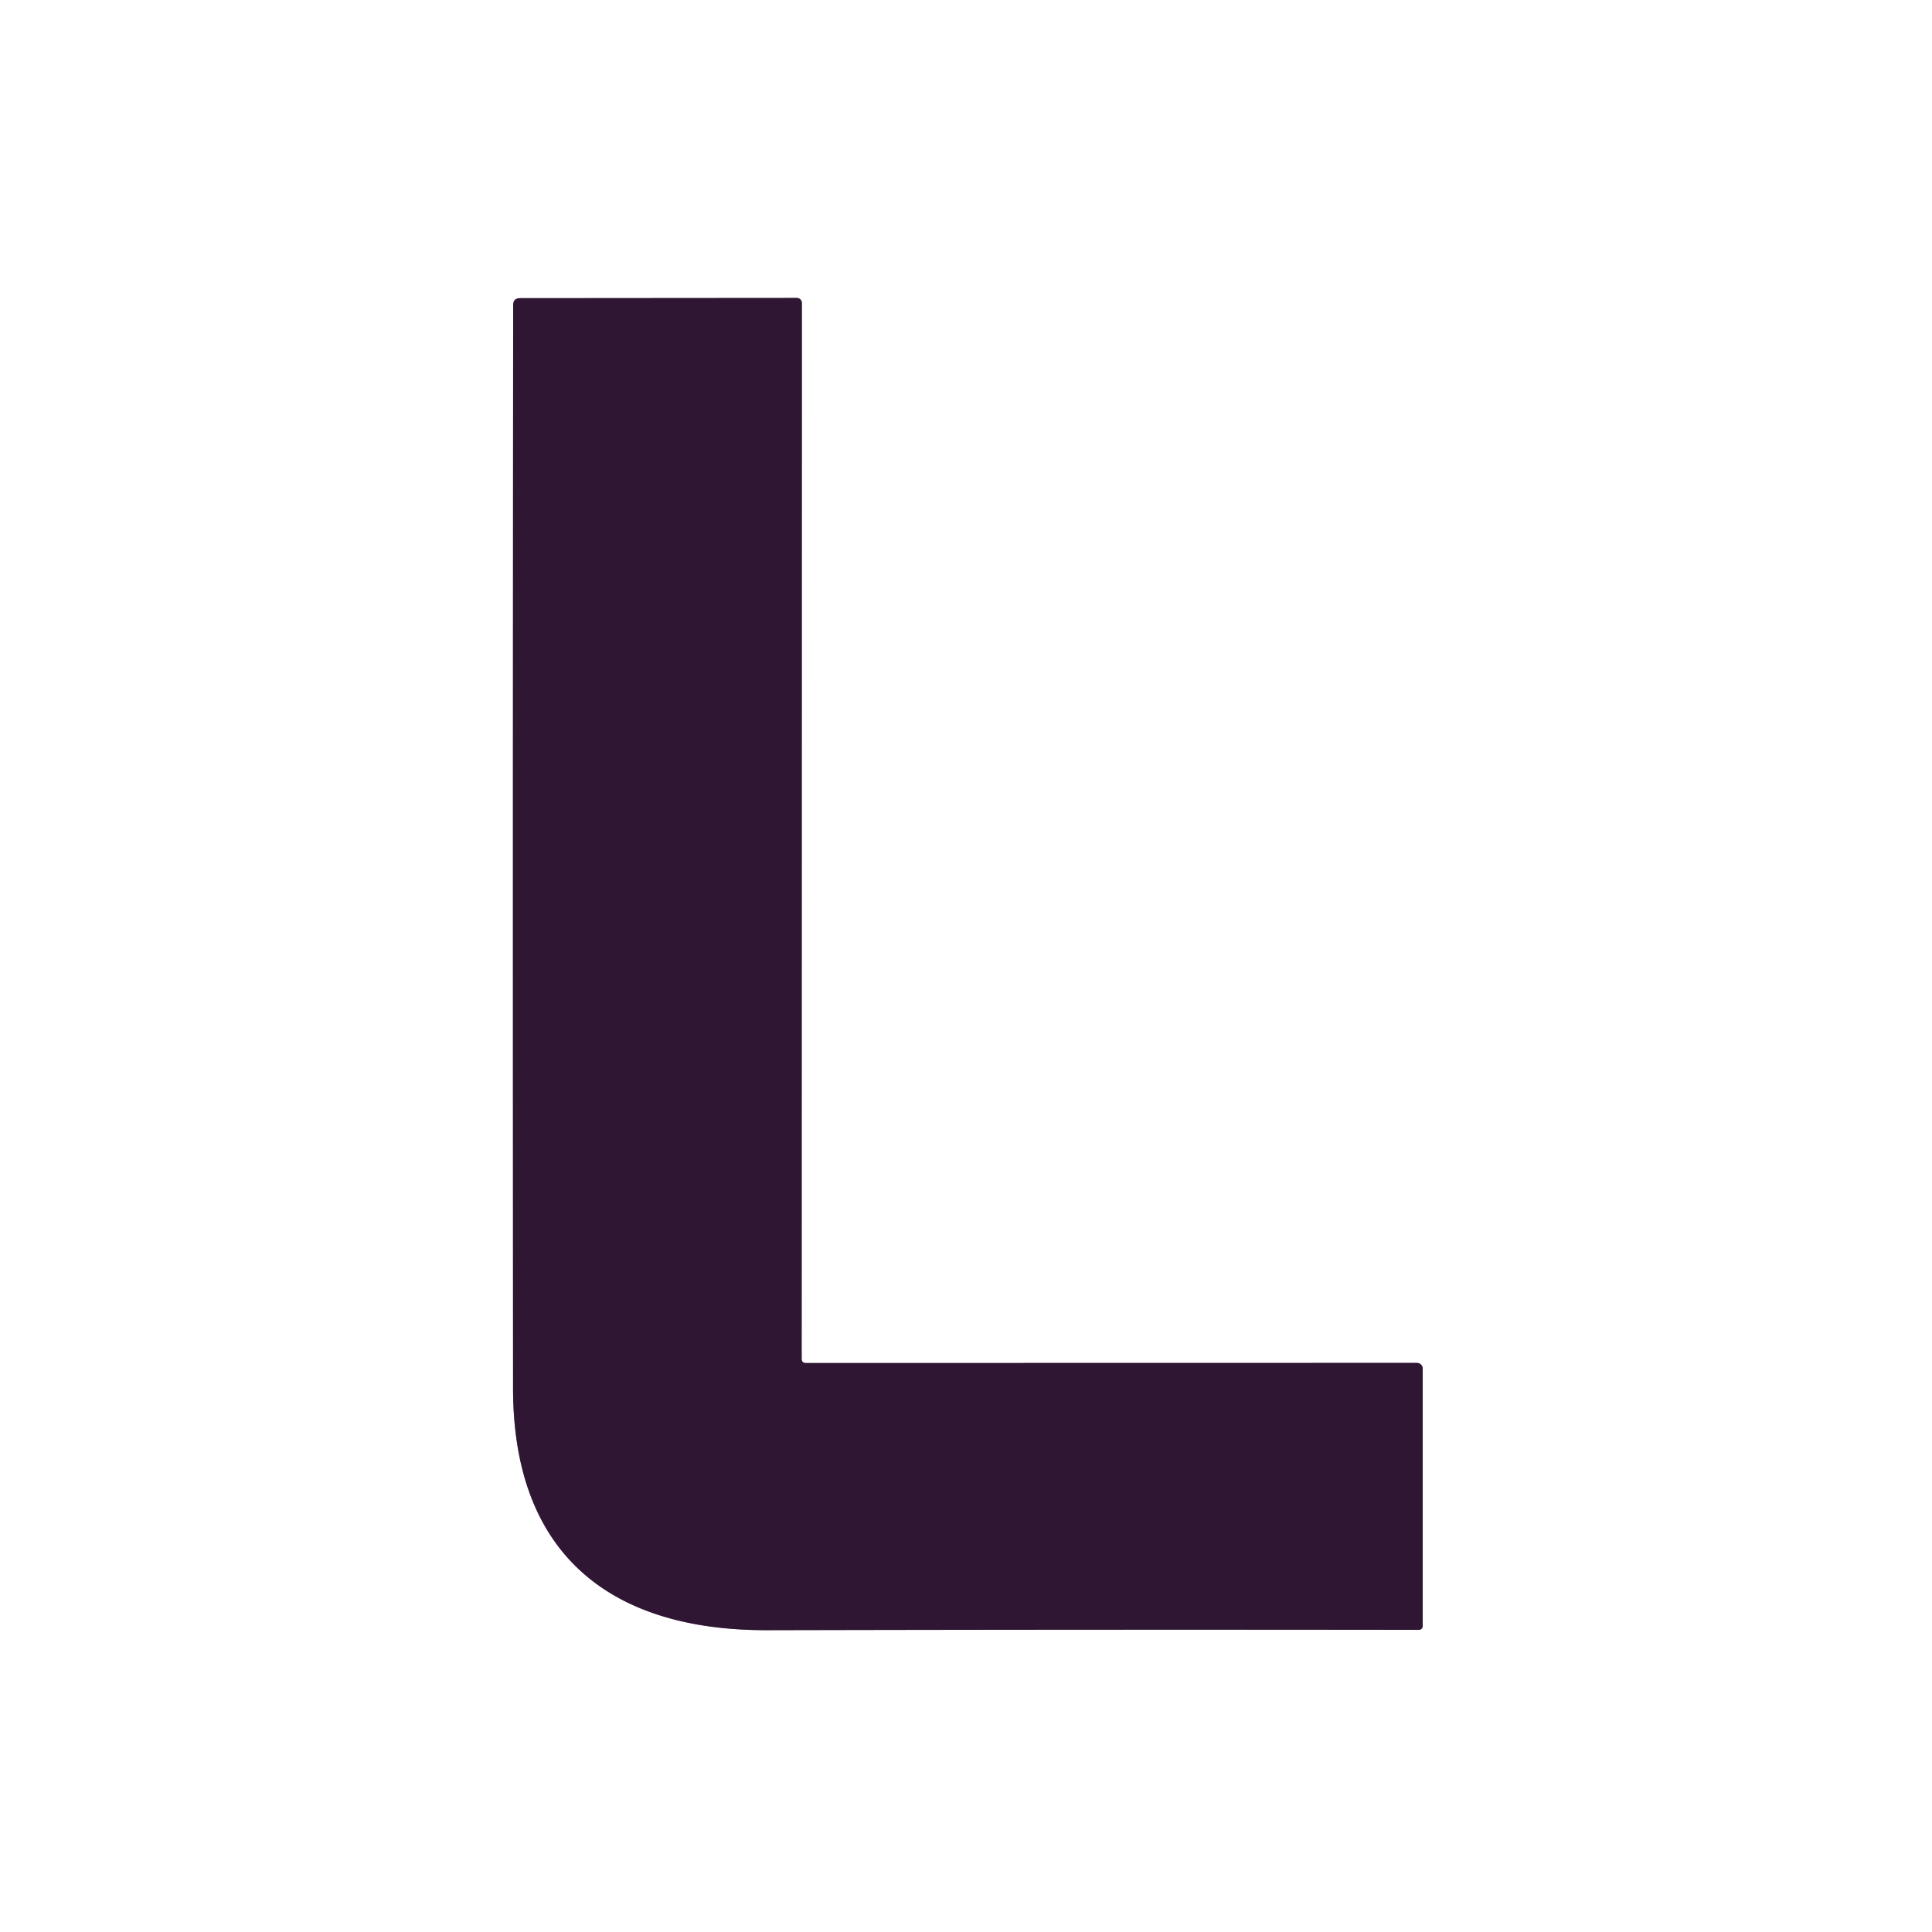
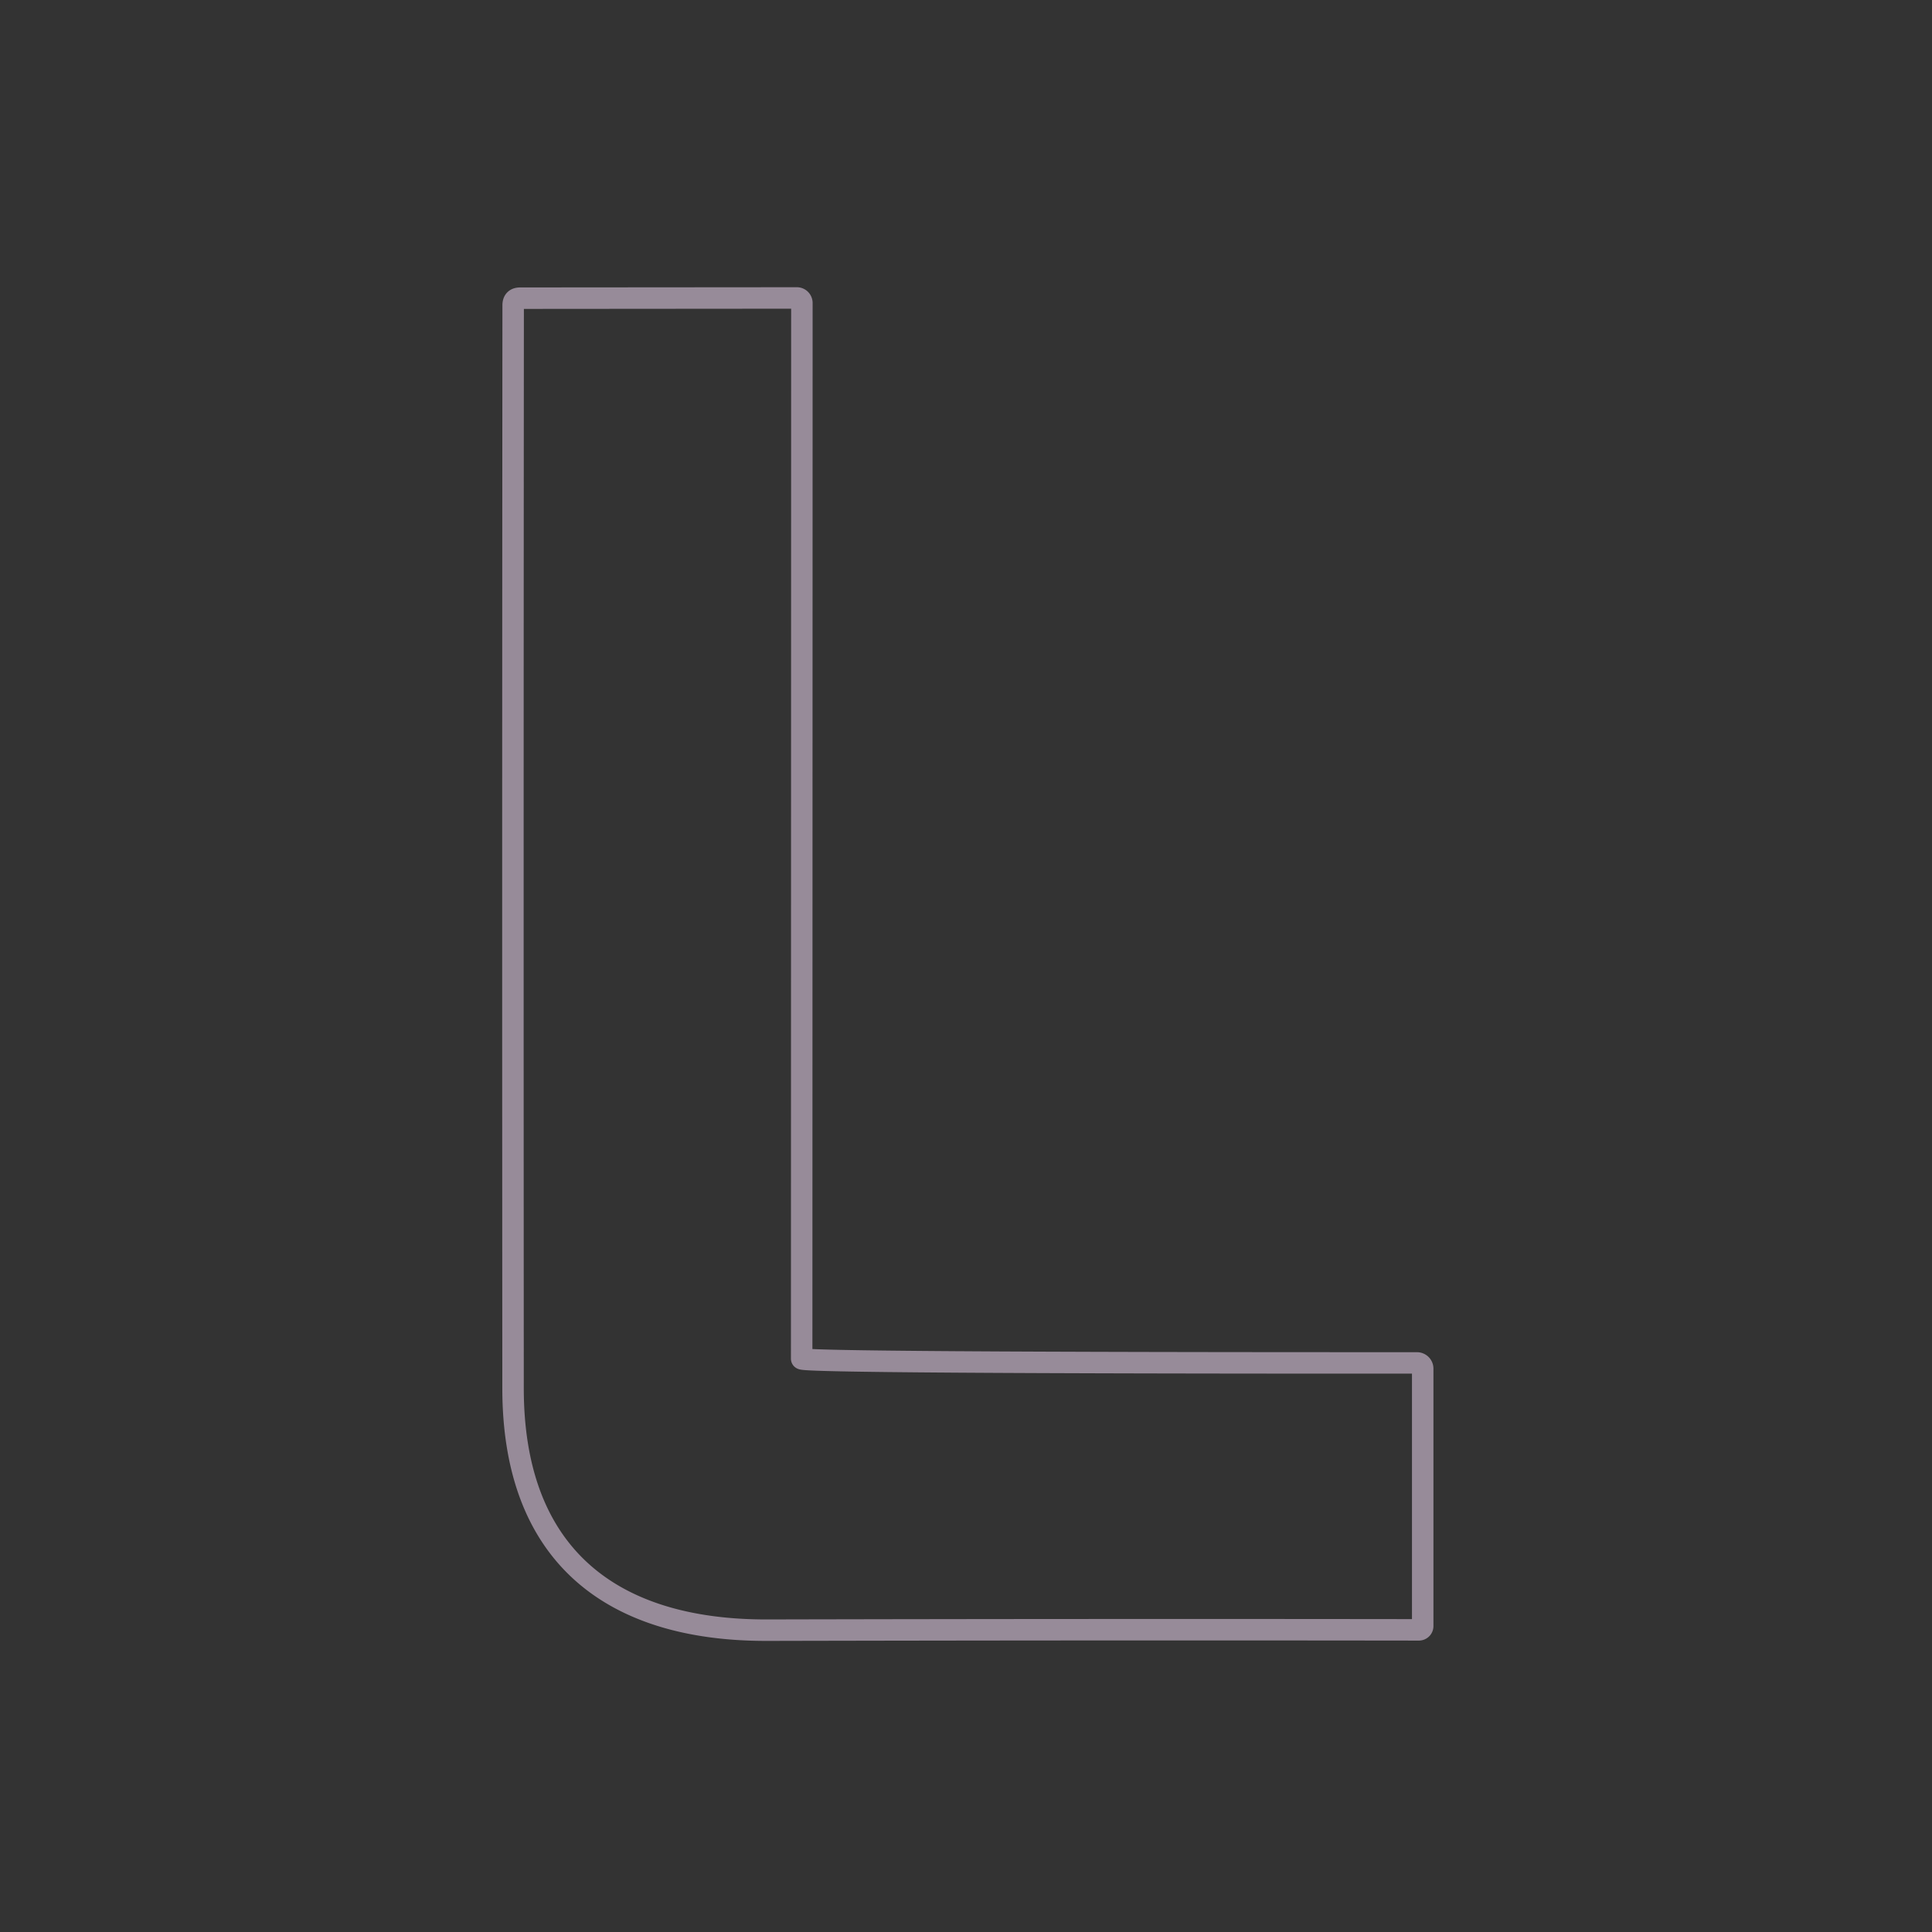
<svg xmlns="http://www.w3.org/2000/svg" version="1.1" viewBox="0.00 0.00 180.00 180.00">
  <rect x="0.00" y="0.00" width="180.00" height="180.00" fill="#333333" stroke="none" />
-   <path stroke="#978b99" stroke-width="2.00" fill="none" stroke-linecap="butt" vector-effect="non-scaling-stroke" d="   M 74.69 126.59   L 74.71 28.23   A 0.47 0.47 0.0 0 0 74.23 27.76   L 48.46 27.78   Q 47.81 27.78 47.81 28.43   Q 47.77 78.72 47.80 129.34   C 47.80 144.65 56.69 151.91 71.47 151.88   Q 102.61 151.81 132.19 151.85   A 0.36 0.35 -0.0 0 0 132.55 151.50   L 132.55 127.51   A 0.54 0.53 -0.0 0 0 132.01 126.98   L 75.09 126.99   Q 74.69 126.99 74.69 126.59" />
-   <path fill="#ffffff" d="   M 180.00 0.00   L 180.00 180.00   L 0.00 180.00   L 0.00 0.00   L 180.00 0.00   Z   M 74.69 126.59   L 74.71 28.23   A 0.47 0.47 0.0 0 0 74.23 27.76   L 48.46 27.78   Q 47.81 27.78 47.81 28.43   Q 47.77 78.72 47.80 129.34   C 47.80 144.65 56.69 151.91 71.47 151.88   Q 102.61 151.81 132.19 151.85   A 0.36 0.35 -0.0 0 0 132.55 151.50   L 132.55 127.51   A 0.54 0.53 -0.0 0 0 132.01 126.98   L 75.09 126.99   Q 74.69 126.99 74.69 126.59   Z" />
-   <path fill="#2f1733" d="   M 74.69 126.59   Q 74.69 126.99 75.09 126.99   L 132.01 126.98   A 0.54 0.53 0.0 0 1 132.55 127.51   L 132.55 151.50   A 0.36 0.35 0.0 0 1 132.19 151.85   Q 102.61 151.81 71.47 151.88   C 56.69 151.91 47.80 144.65 47.80 129.34   Q 47.77 78.72 47.81 28.43   Q 47.81 27.78 48.46 27.78   L 74.23 27.76   A 0.47 0.47 0.0 0 1 74.71 28.23   L 74.69 126.59   Z" />
+   <path stroke="#978b99" stroke-width="2.00" fill="none" stroke-linecap="butt" vector-effect="non-scaling-stroke" d="   M 74.69 126.59   L 74.71 28.23   A 0.47 0.47 0.0 0 0 74.23 27.76   L 48.46 27.78   Q 47.81 27.78 47.81 28.43   Q 47.77 78.72 47.80 129.34   C 47.80 144.65 56.69 151.91 71.47 151.88   Q 102.61 151.81 132.19 151.85   A 0.36 0.35 -0.0 0 0 132.55 151.50   L 132.55 127.51   A 0.54 0.53 -0.0 0 0 132.01 126.98   Q 74.69 126.99 74.69 126.59" />
</svg>